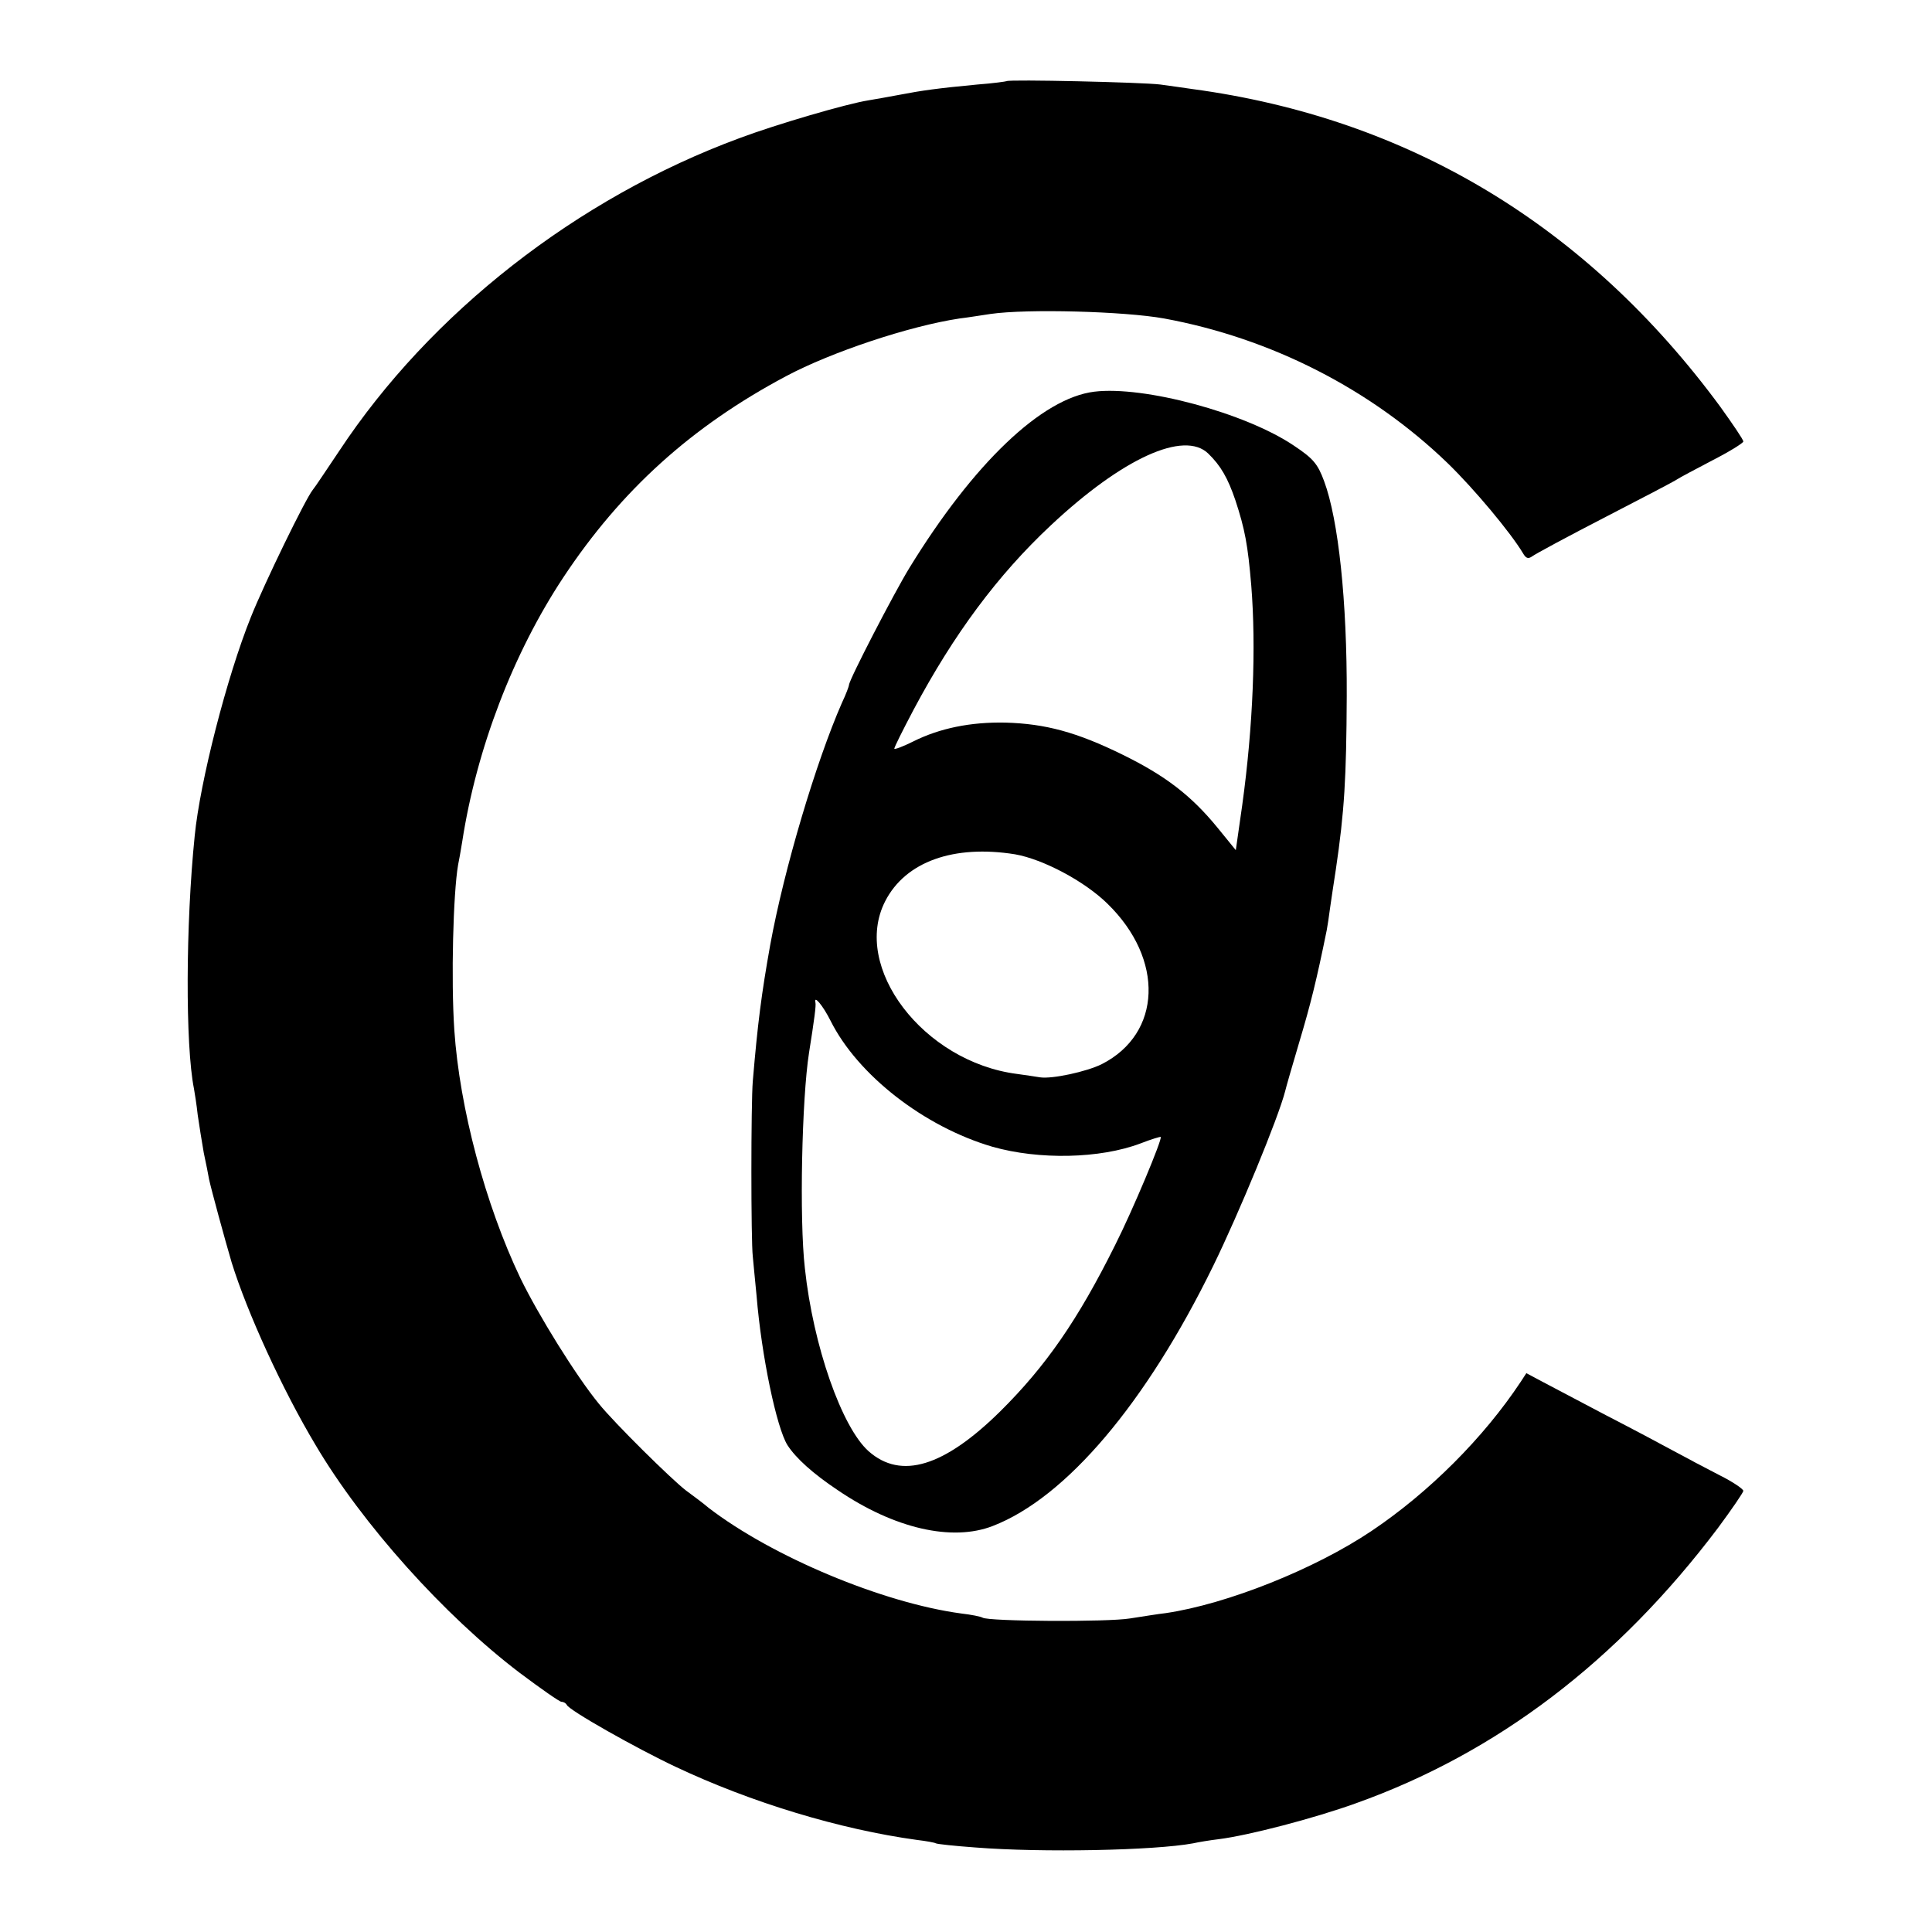
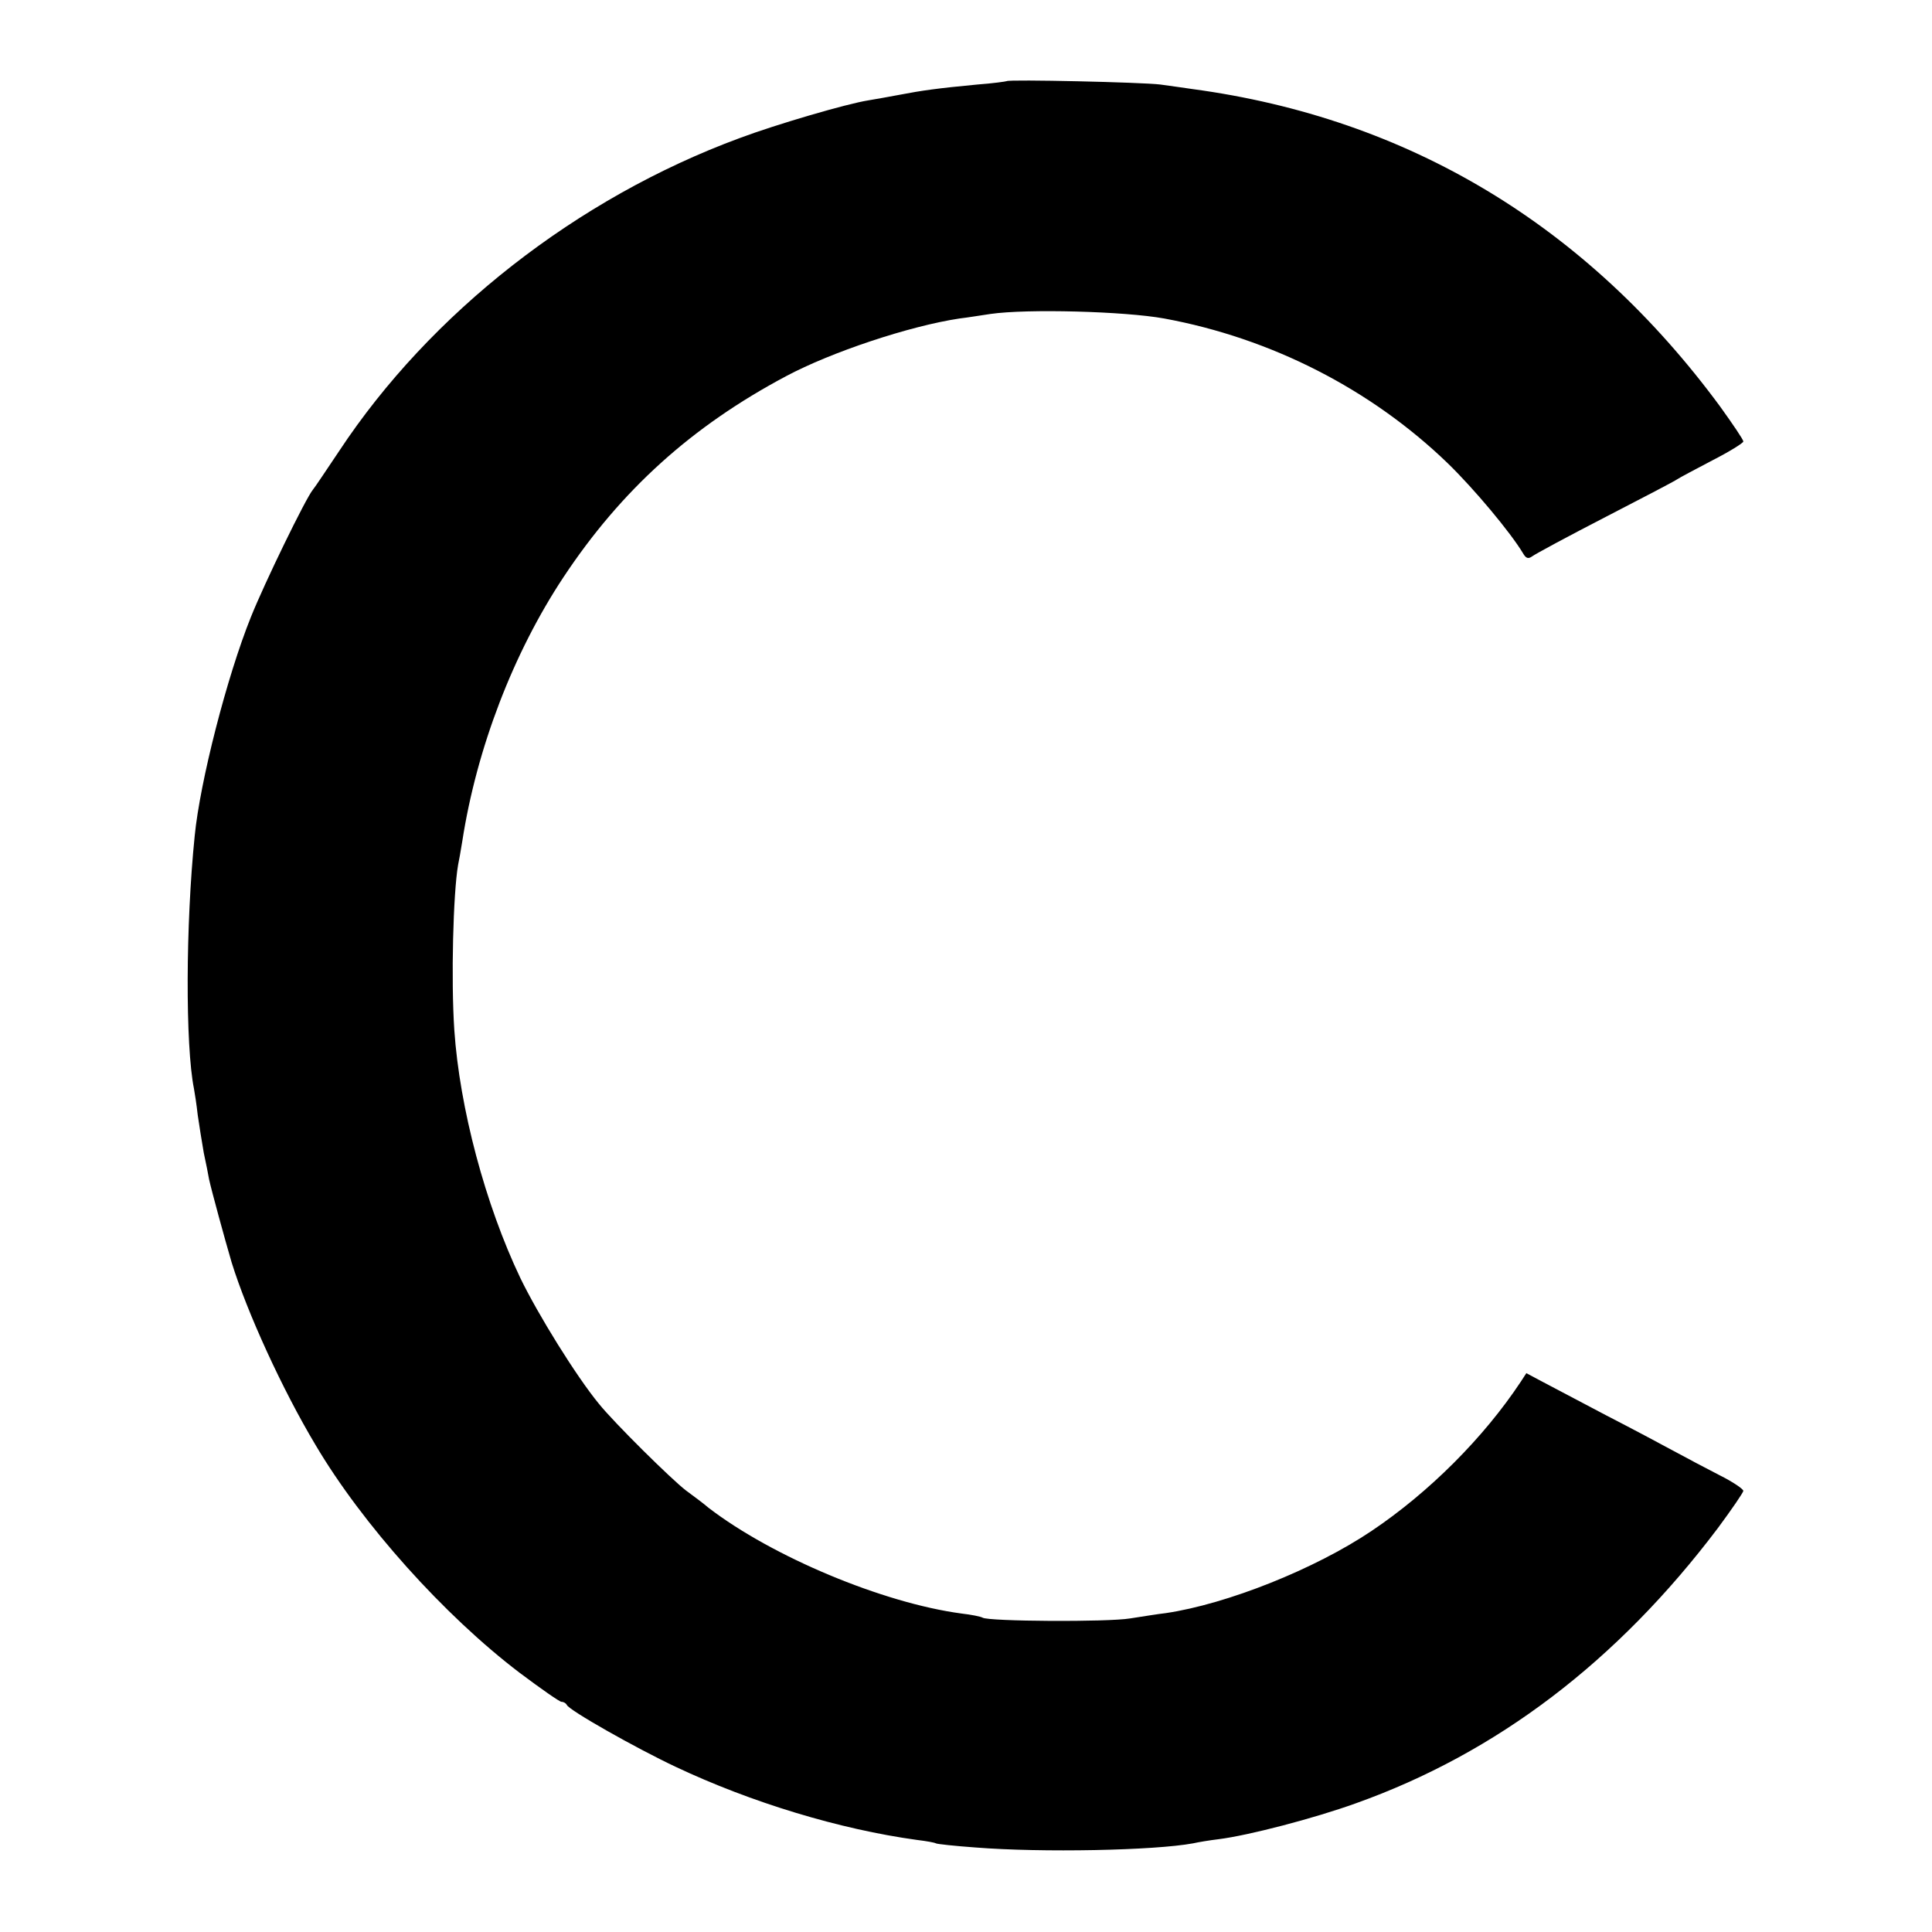
<svg xmlns="http://www.w3.org/2000/svg" version="1.0" width="512pt" height="512pt" viewBox="0 0 512 512" preserveAspectRatio="xMidYMid meet">
  <g transform="translate(0,512) scale(0.1,-0.1)" fill="#000000" stroke="none">
    <path d="M2668 4905 c-2 -1 -37 -6 -78 -9 -106 -10 -148 -16 -205 -27 -27 -5 -65 -12 -84 -15 -57 -9 -242 -63 -341 -100 -431 -159 -820 -464 -1061 -829 -33 -49 -64 -96 -70 -103 -19 -23 -128 -247 -164 -337 -64 -159 -135 -437 -149 -580 -24 -235 -25 -555 -2 -670 2 -11 7 -42 10 -70 4 -27 11 -72 16 -100 6 -27 12 -59 14 -70 6 -28 42 -160 60 -221 41 -132 134 -336 222 -483 124 -210 341 -452 541 -604 56 -42 106 -77 111 -77 6 0 12 -4 14 -8 5 -14 184 -115 288 -164 201 -95 436 -166 640 -194 25 -3 47 -7 50 -9 3 -2 50 -7 105 -11 176 -14 475 -8 577 11 13 3 43 8 68 11 79 10 252 55 363 95 373 133 693 376 960 730 37 50 67 94 67 98 0 5 -28 24 -62 41 -35 18 -90 47 -123 65 -33 18 -114 61 -180 95 -66 35 -140 74 -165 87 l-45 24 -15 -23 c-98 -148 -243 -293 -395 -395 -150 -101 -383 -194 -546 -218 -19 -2 -61 -9 -94 -14 -60 -10 -375 -8 -391 2 -5 3 -30 8 -56 11 -209 28 -502 151 -670 280 -14 12 -41 32 -60 46 -38 29 -190 179 -231 230 -60 73 -161 236 -208 333 -93 195 -161 451 -175 657 -9 134 -3 363 10 438 2 9 7 37 11 62 38 246 135 499 268 700 153 231 340 400 590 533 120 64 327 133 460 153 18 2 55 8 82 12 97 14 355 7 460 -12 283 -52 548 -187 752 -384 70 -68 166 -183 199 -238 8 -14 14 -16 25 -8 8 6 95 53 194 104 99 51 185 96 190 100 6 4 47 26 93 50 45 23 82 46 82 50 0 5 -28 46 -61 92 -354 481 -827 765 -1399 842 -19 3 -57 8 -85 12 -47 6 -401 14 -407 9z" />
-     <path d="M2900 4082 c-139 -17 -320 -190 -490 -467 -41 -67 -160 -297 -160 -310 0 -3 -8 -25 -19 -48 -68 -155 -153 -439 -190 -642 -23 -129 -33 -206 -46 -360 -5 -59 -5 -424 0 -465 2 -19 6 -66 10 -104 13 -159 53 -350 82 -396 22 -34 67 -75 133 -119 150 -102 303 -137 411 -95 194 75 406 325 584 689 68 139 173 393 191 464 2 9 19 68 38 132 29 97 45 161 72 294 2 10 6 37 9 60 3 22 10 67 15 100 23 155 28 244 29 460 1 252 -22 468 -60 570 -17 46 -29 60 -80 94 -129 87 -398 159 -529 143z m302 -164 c33 -32 52 -65 72 -124 25 -76 33 -118 42 -226 13 -162 5 -372 -24 -582 l-17 -119 -48 59 c-71 87 -140 139 -252 194 -122 60 -205 82 -310 85 -93 2 -175 -15 -245 -50 -28 -14 -50 -22 -50 -19 0 4 23 50 51 103 107 201 223 357 364 489 190 178 353 252 417 190z m-512 -1062 c74 -13 184 -71 245 -131 151 -147 144 -344 -15 -425 -40 -20 -132 -40 -164 -35 -12 2 -39 6 -61 9 -248 32 -439 283 -349 458 54 105 182 150 344 124z m-489 -441 c72 -144 248 -281 429 -334 123 -35 285 -32 393 9 28 11 52 18 53 17 5 -5 -74 -194 -121 -287 -99 -199 -184 -321 -304 -440 -149 -147 -263 -182 -349 -106 -71 63 -147 279 -169 485 -15 130 -8 450 11 571 14 88 19 126 17 133 -5 22 20 -8 40 -48z" />
  </g>
</svg>